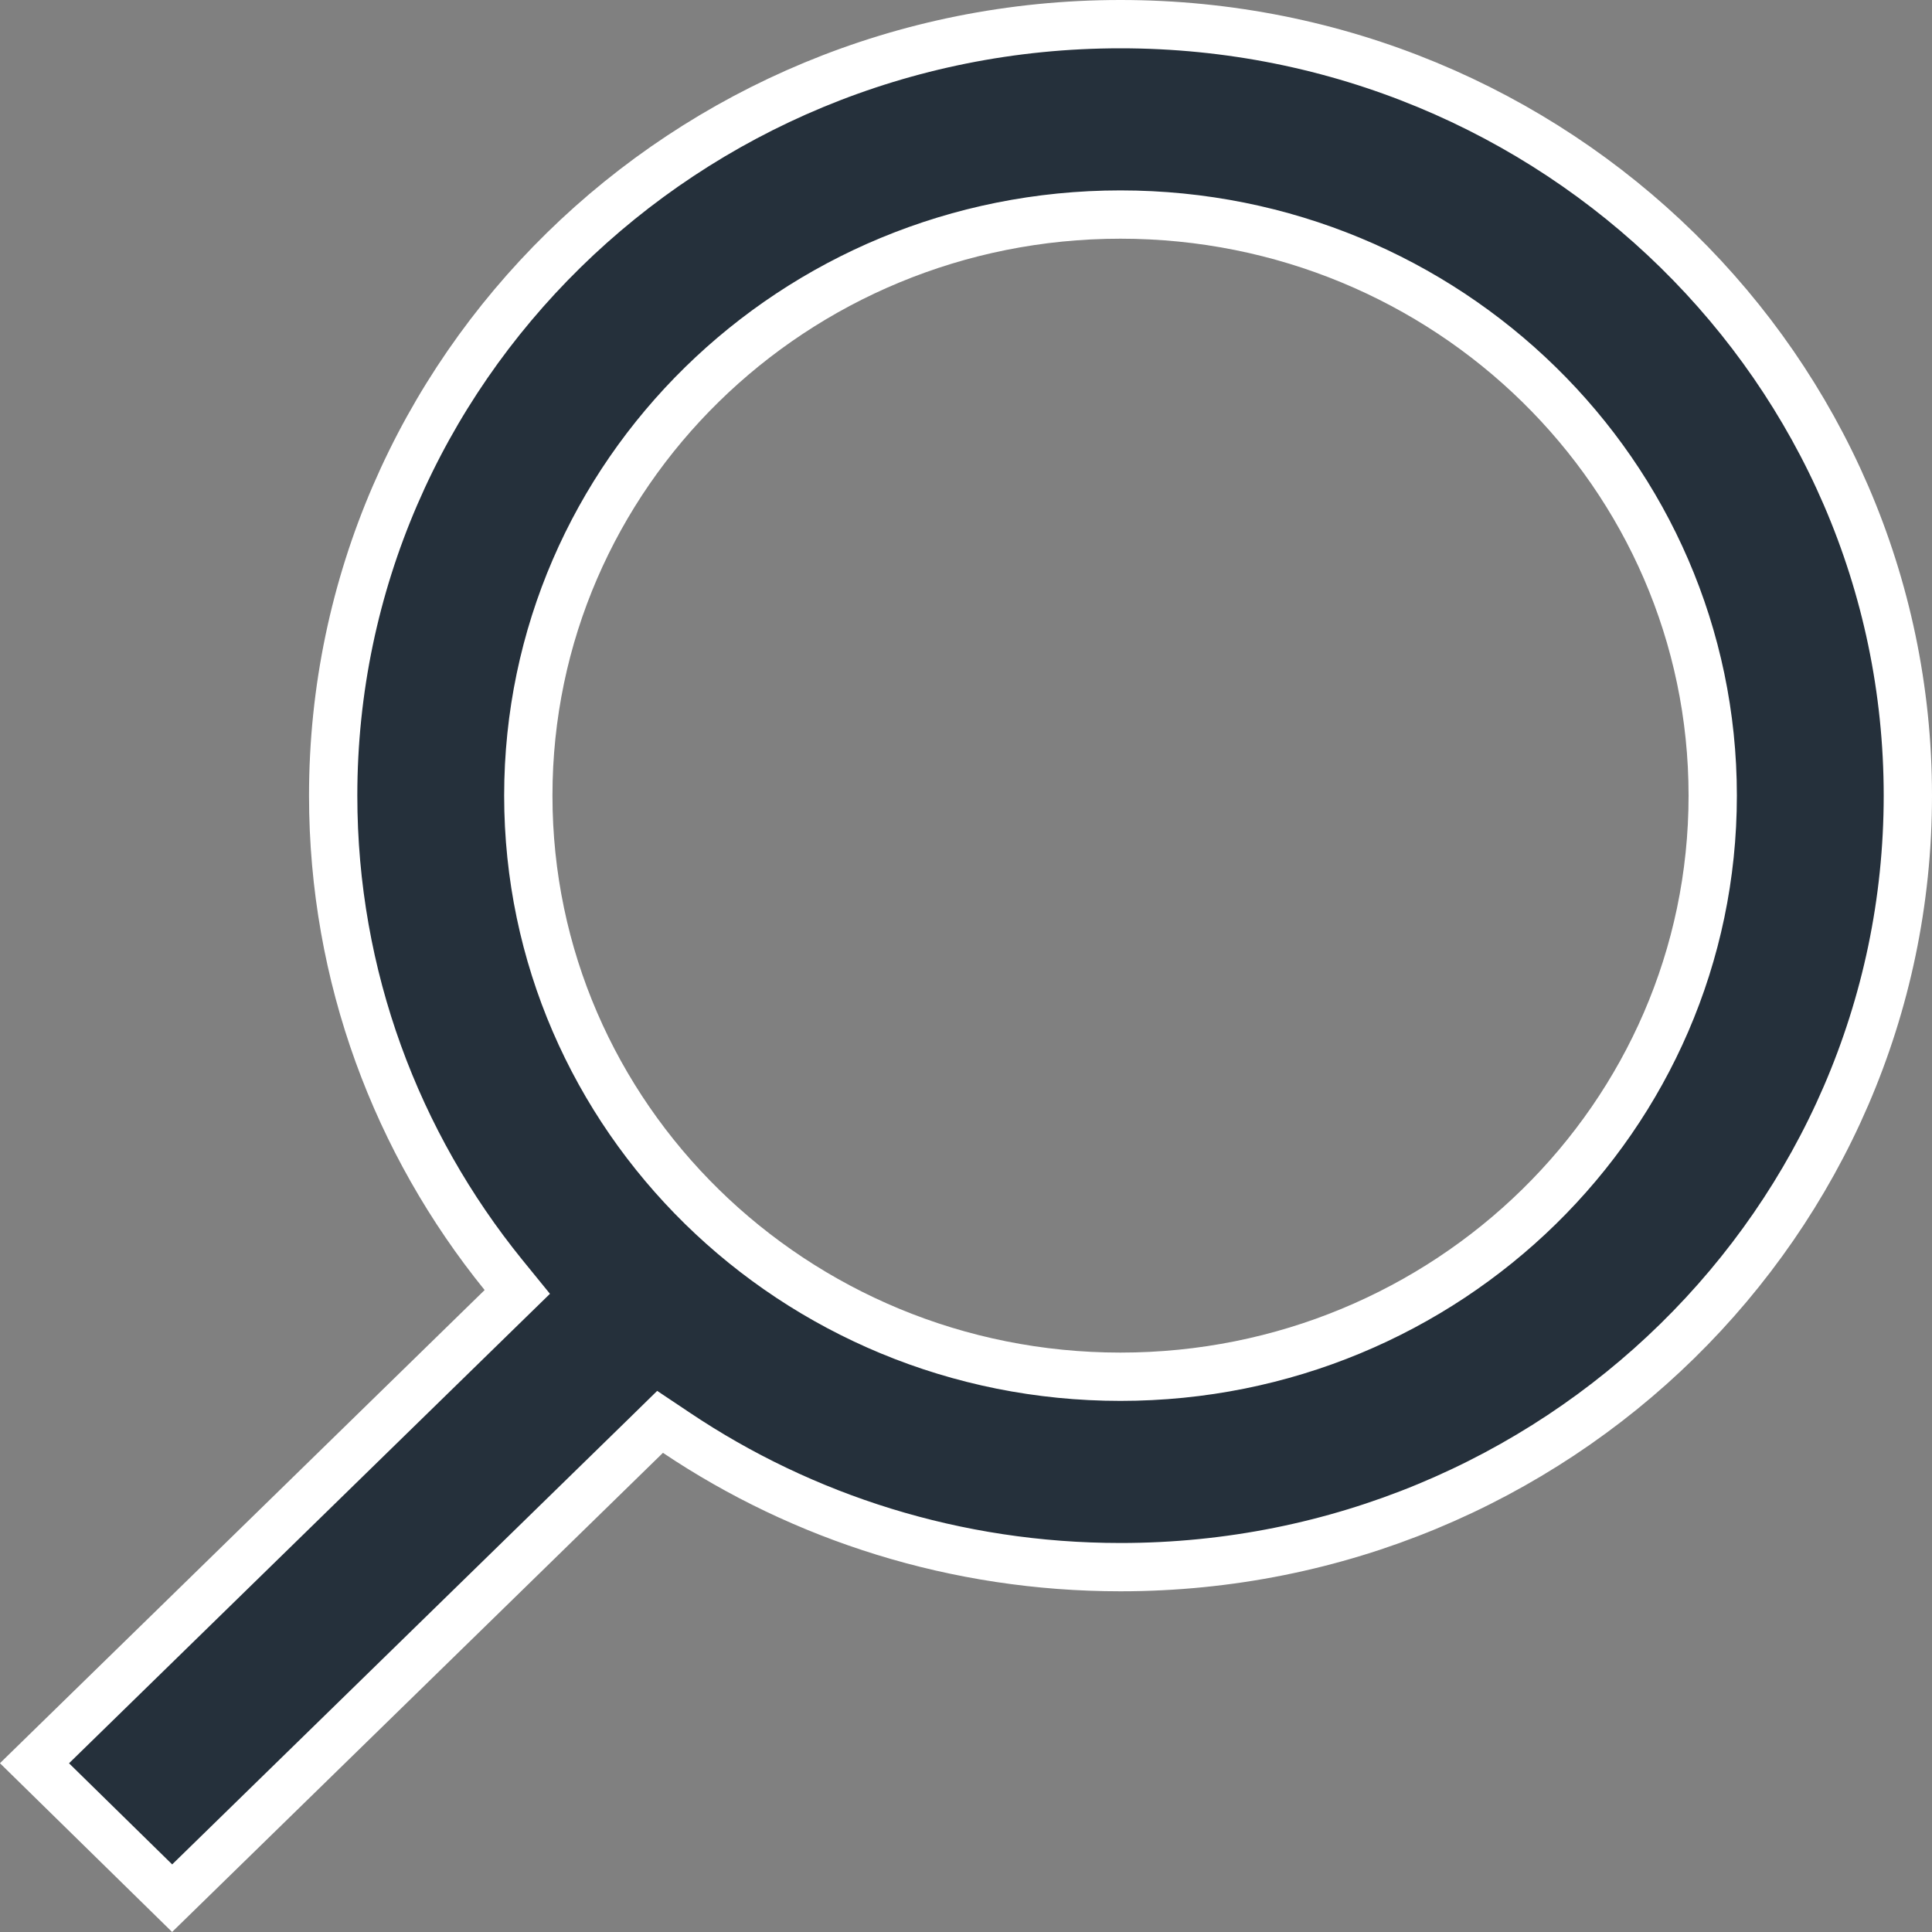
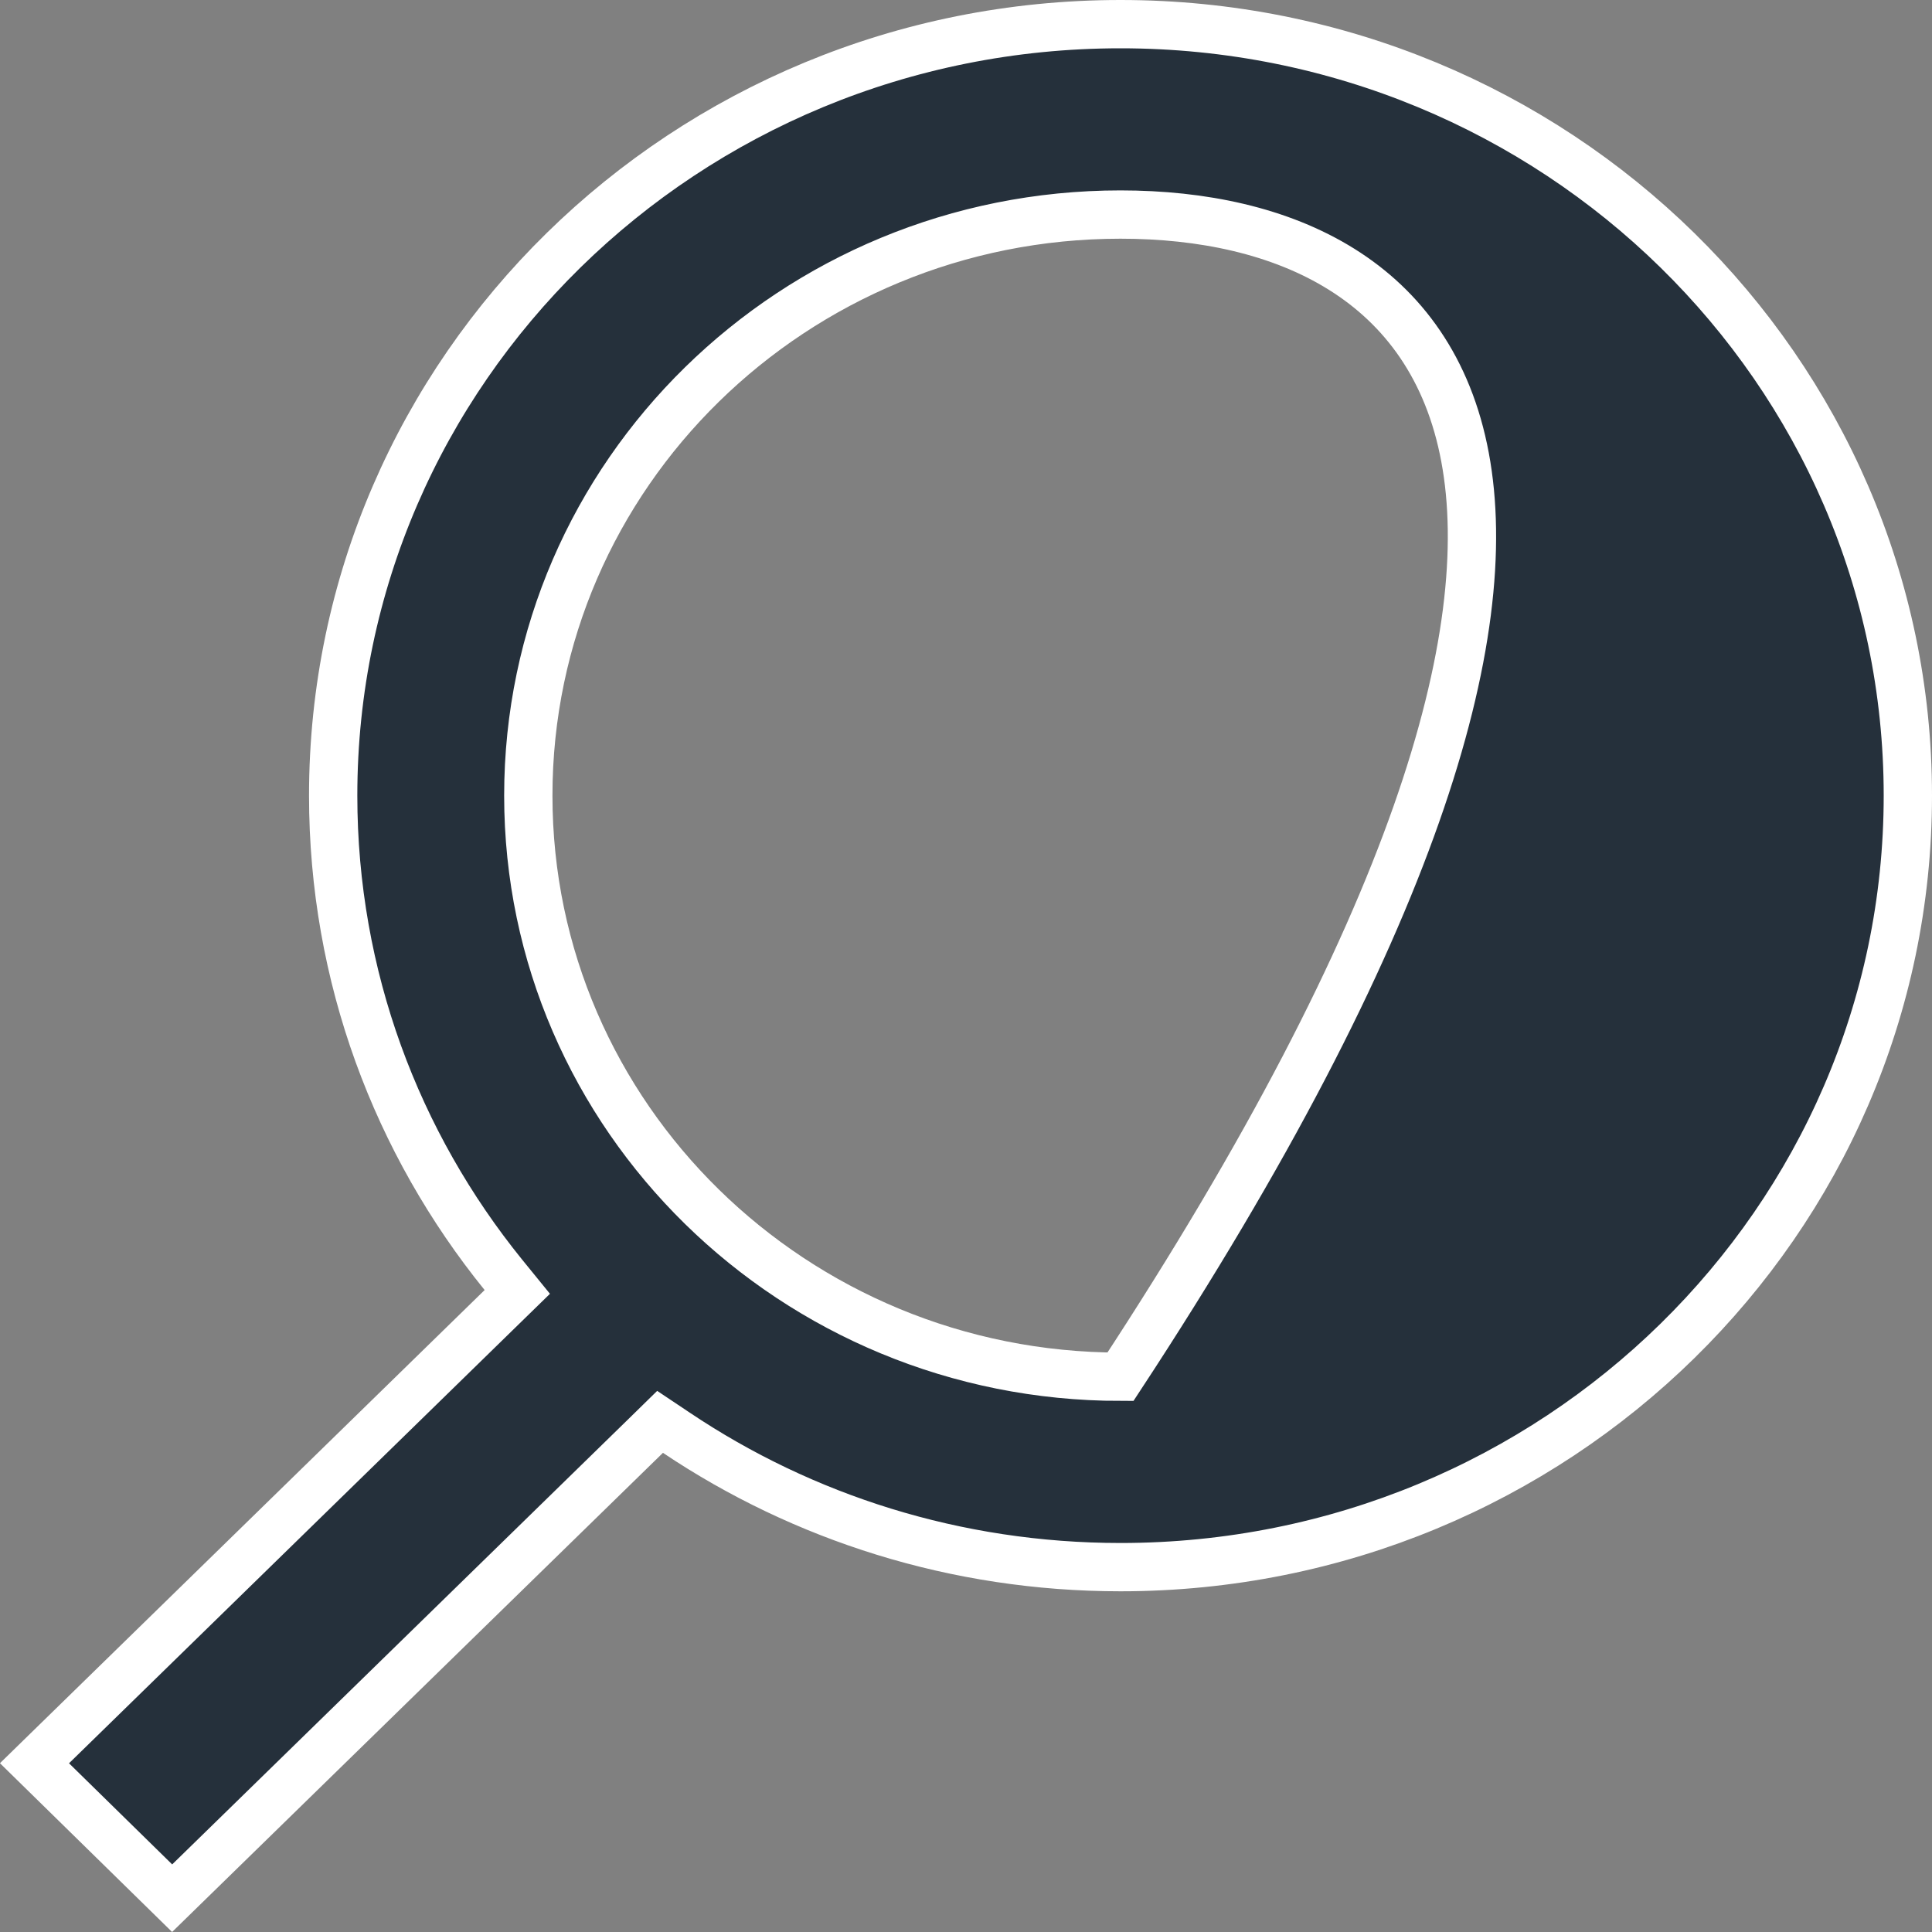
<svg xmlns="http://www.w3.org/2000/svg" width="20" height="20" viewBox="0 0 20 20" fill="none">
  <rect x="0" y="0" width="20" height="20" fill="#808080" stroke="none" />
-   <path d="M5.192 13.533L5.355 13.374L5.211 13.197C4.107 11.834 3.449 10.111 3.449 8.236C3.449 3.83 7.093 0.25 11.599 0.25C16.105 0.25 19.75 3.83 19.75 8.236C19.75 12.642 16.105 16.223 11.599 16.223C9.893 16.223 8.31 15.709 7.002 14.832L6.833 14.719L6.688 14.861L1.782 19.65L0.357 18.253L5.192 13.533ZM11.599 2.221C8.218 2.221 5.469 4.909 5.469 8.236C5.469 11.563 8.218 14.252 11.599 14.252C14.98 14.252 17.73 11.563 17.73 8.236C17.73 4.909 14.98 2.221 11.599 2.221Z" fill="#25303B" stroke="white" stroke-width="0.5" stroke-miterlimit="10" />
+   <path d="M5.192 13.533L5.355 13.374L5.211 13.197C4.107 11.834 3.449 10.111 3.449 8.236C3.449 3.83 7.093 0.25 11.599 0.25C16.105 0.25 19.75 3.83 19.75 8.236C19.75 12.642 16.105 16.223 11.599 16.223C9.893 16.223 8.31 15.709 7.002 14.832L6.833 14.719L6.688 14.861L1.782 19.65L0.357 18.253L5.192 13.533ZM11.599 2.221C8.218 2.221 5.469 4.909 5.469 8.236C5.469 11.563 8.218 14.252 11.599 14.252C17.73 4.909 14.98 2.221 11.599 2.221Z" fill="#25303B" stroke="white" stroke-width="0.5" stroke-miterlimit="10" />
</svg>